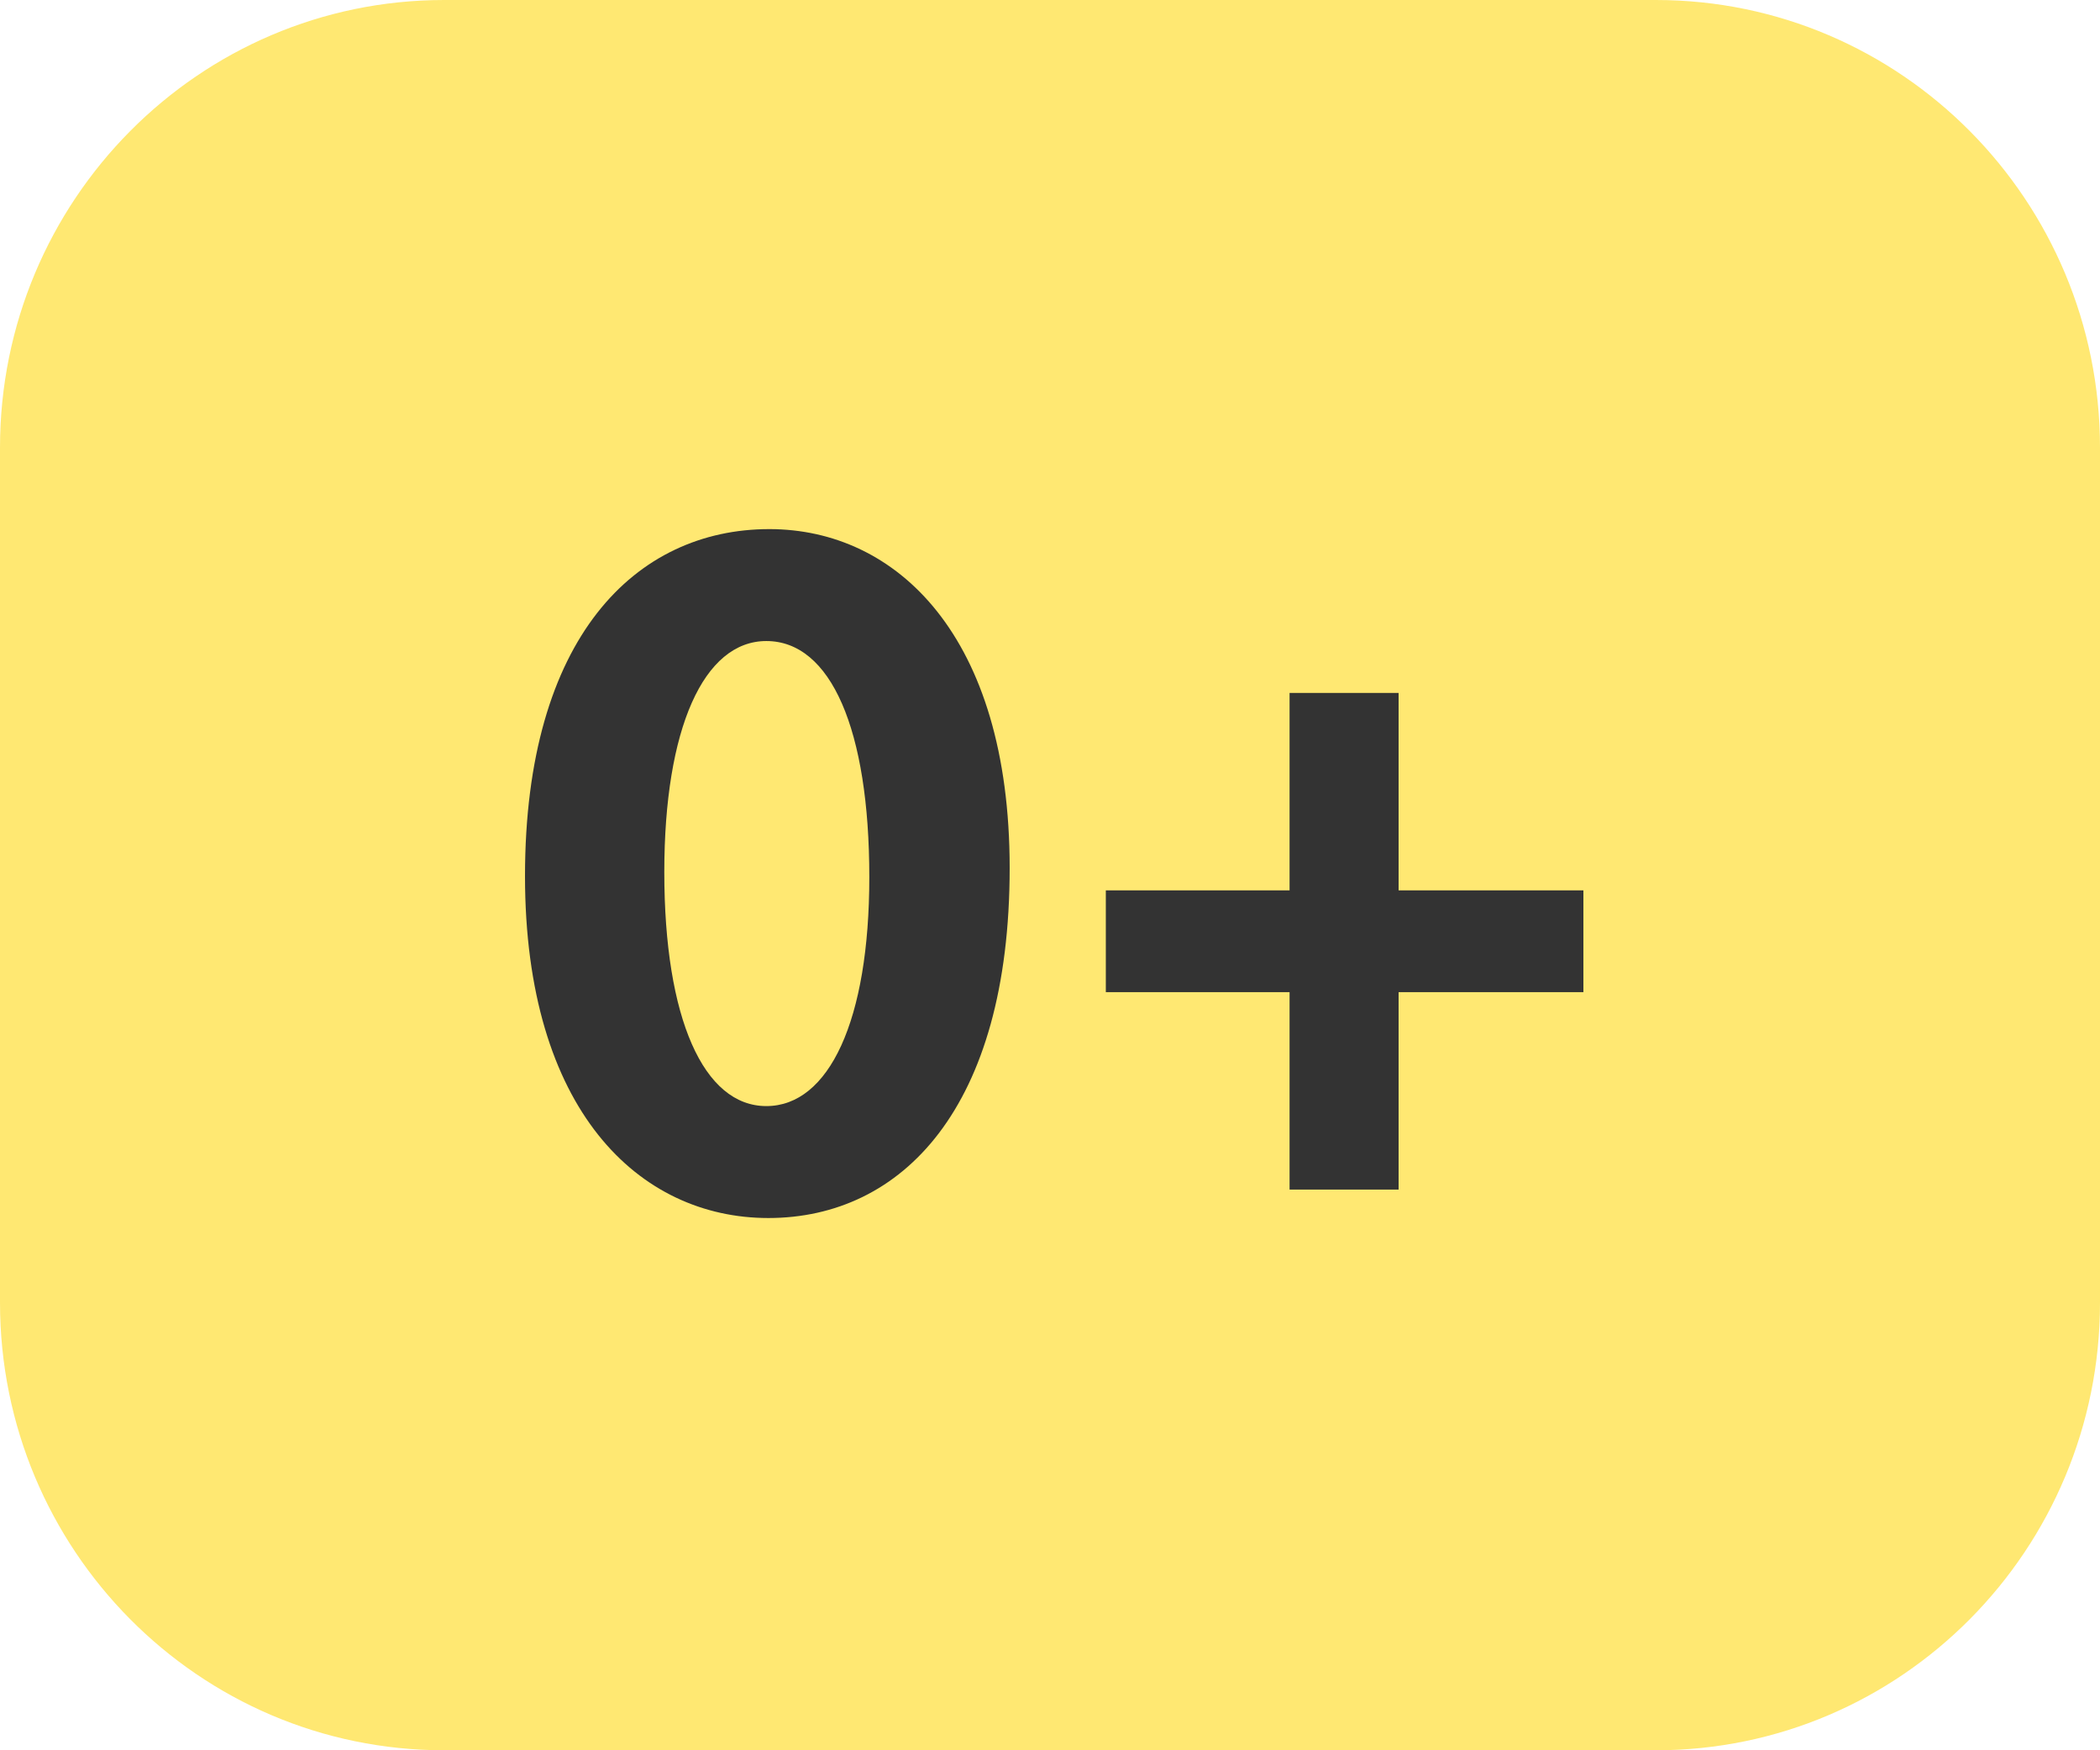
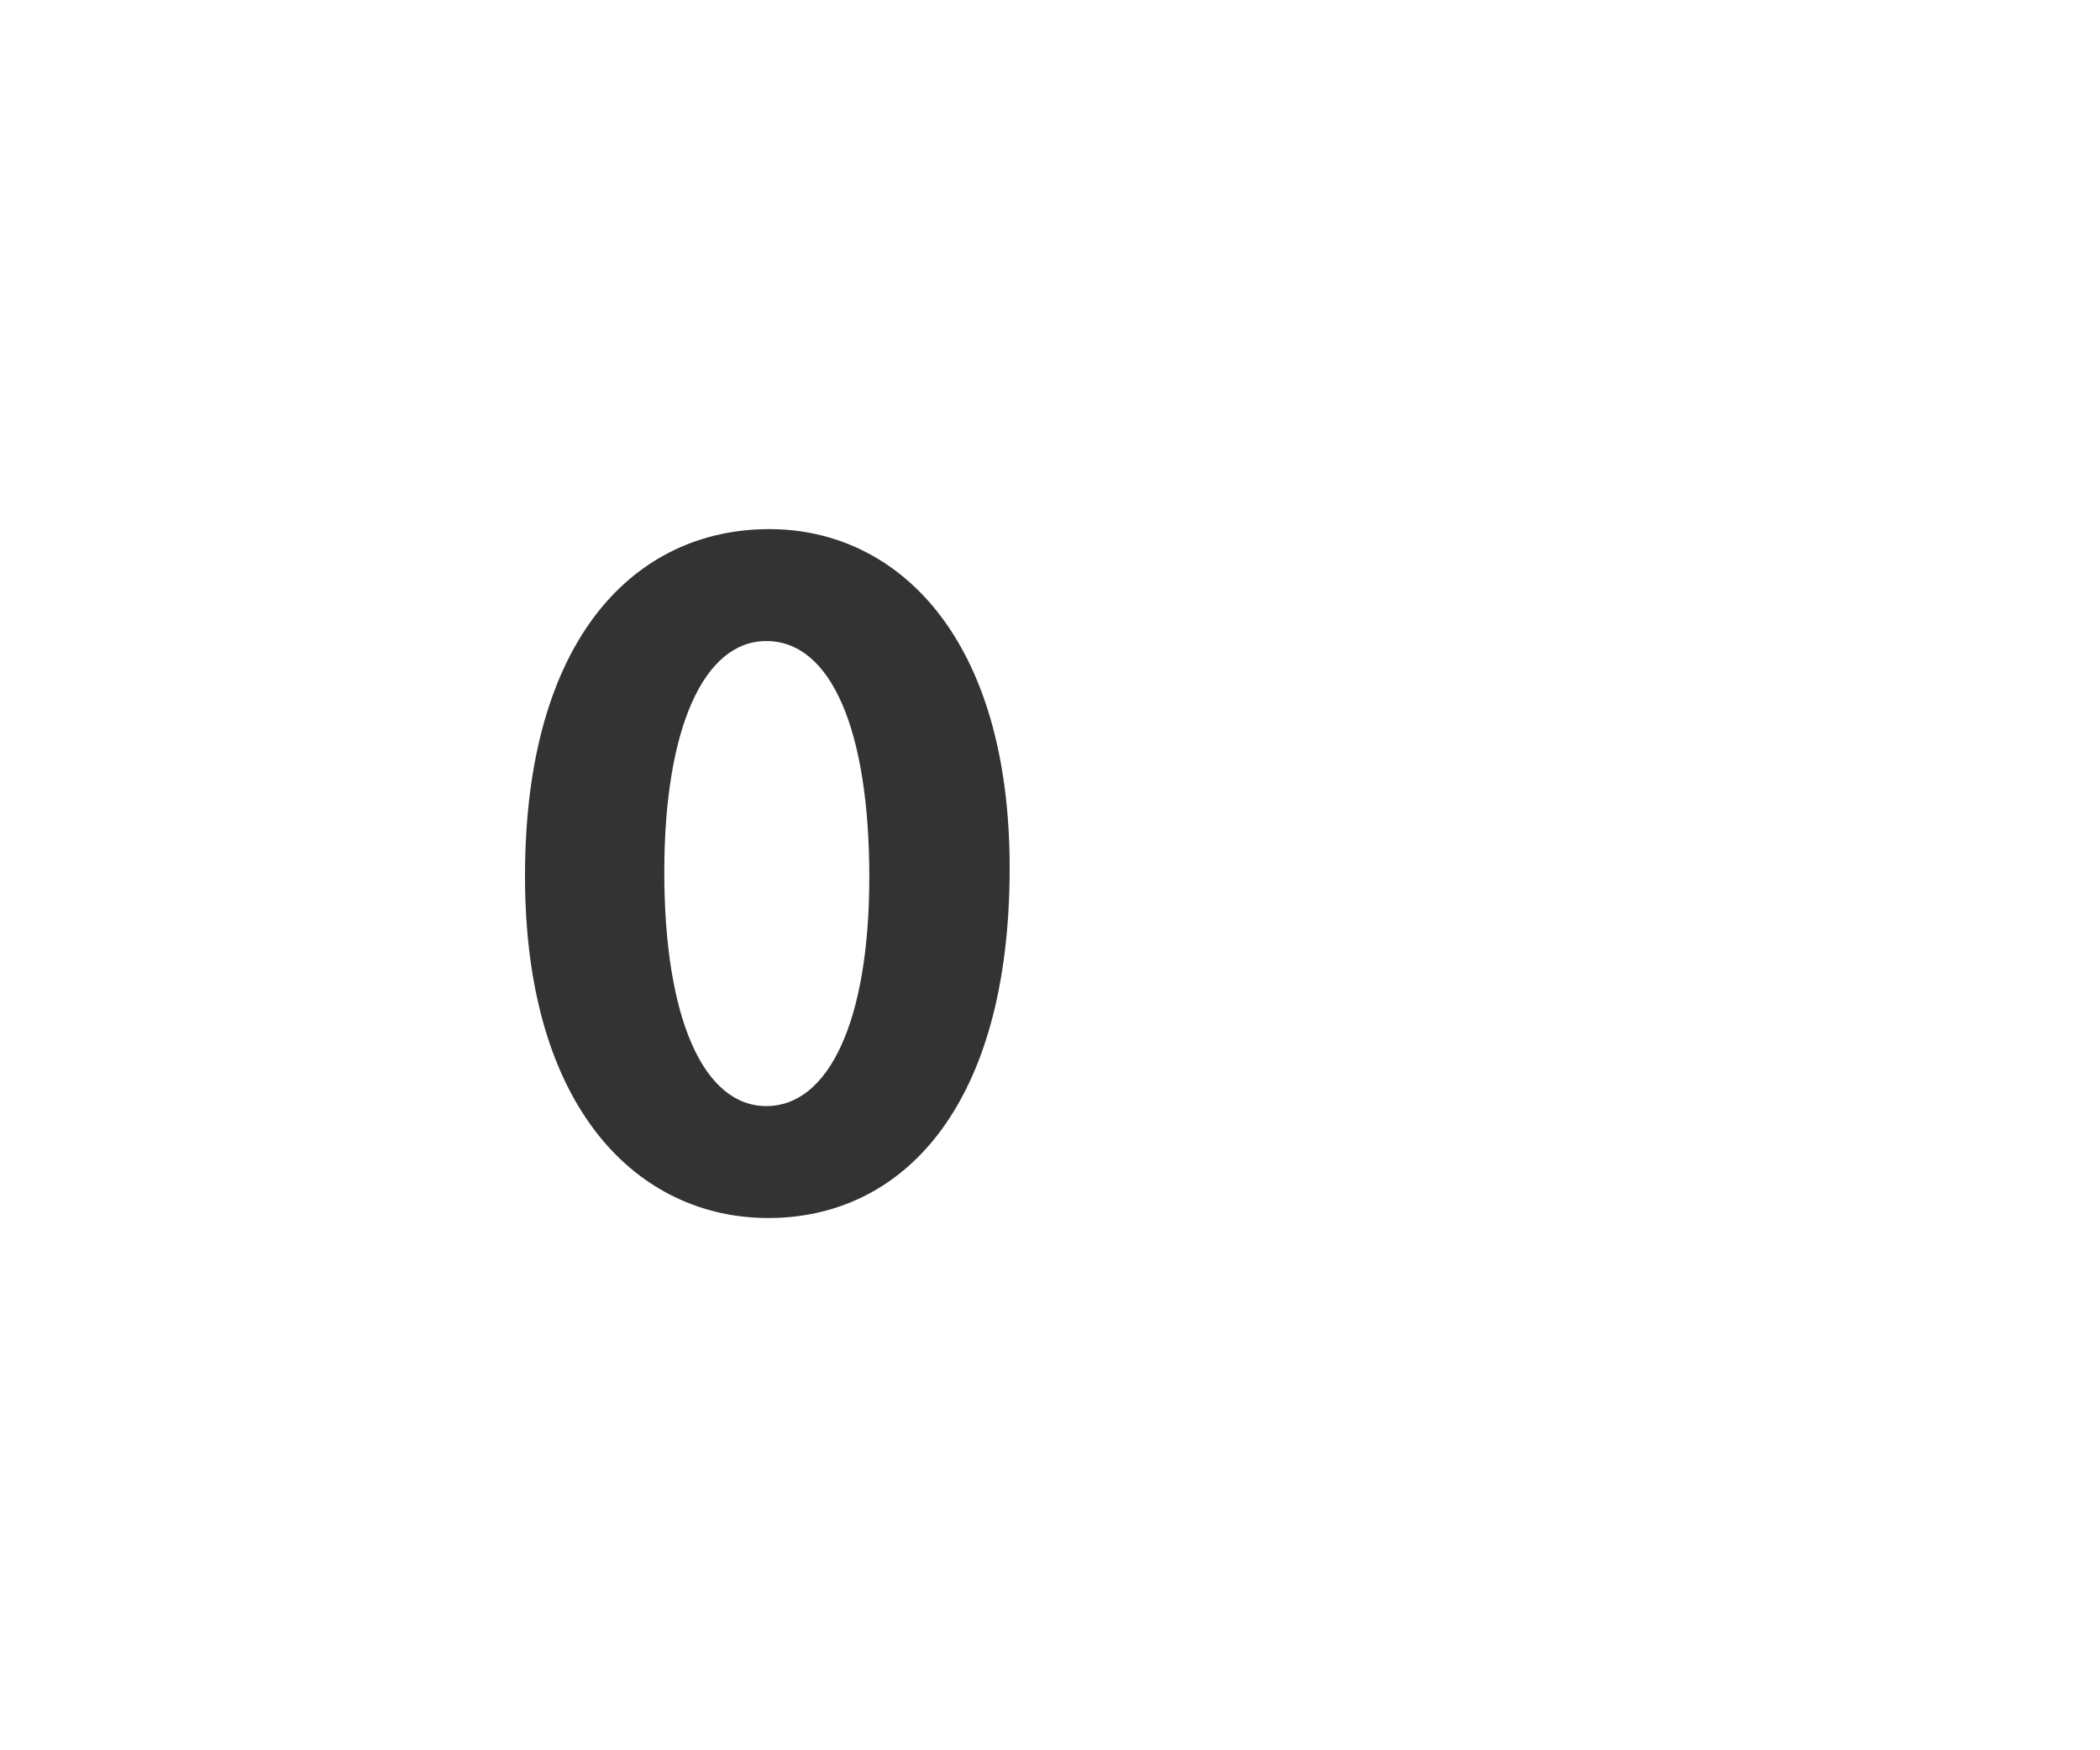
<svg xmlns="http://www.w3.org/2000/svg" width="100%" height="100%" viewBox="0 0 24 20" fill="none" preserveAspectRatio="none">
-   <path d="M0 5.116C0 2.291 2.273 0 5.077 0H18.923C21.727 0 24 2.291 24 5.116V14.884C24 17.709 21.727 20 18.923 20H5.077C2.273 20 0 17.709 0 14.884V5.116Z" fill="#FFE872" data-color-group="0" />
  <path d="M8.781 13.918C7.304 13.918 6 12.686 6 10.011C6 7.279 7.269 6.046 8.792 6.046C10.246 6.046 11.539 7.267 11.539 9.918C11.539 12.663 10.304 13.918 8.781 13.918ZM8.758 12.639C9.473 12.639 9.935 11.663 9.935 10.023C9.935 8.337 9.496 7.325 8.758 7.325C8.042 7.325 7.592 8.325 7.592 9.965C7.592 11.639 8.042 12.639 8.758 12.639Z" fill="#333333" data-color-group="1" />
-   <path d="M15.984 7.918V10.174H18.096V11.337H15.984V13.593H14.738V11.337H12.638V10.174H14.738V7.918H15.984Z" fill="#333333" data-color-group="1" />
</svg>